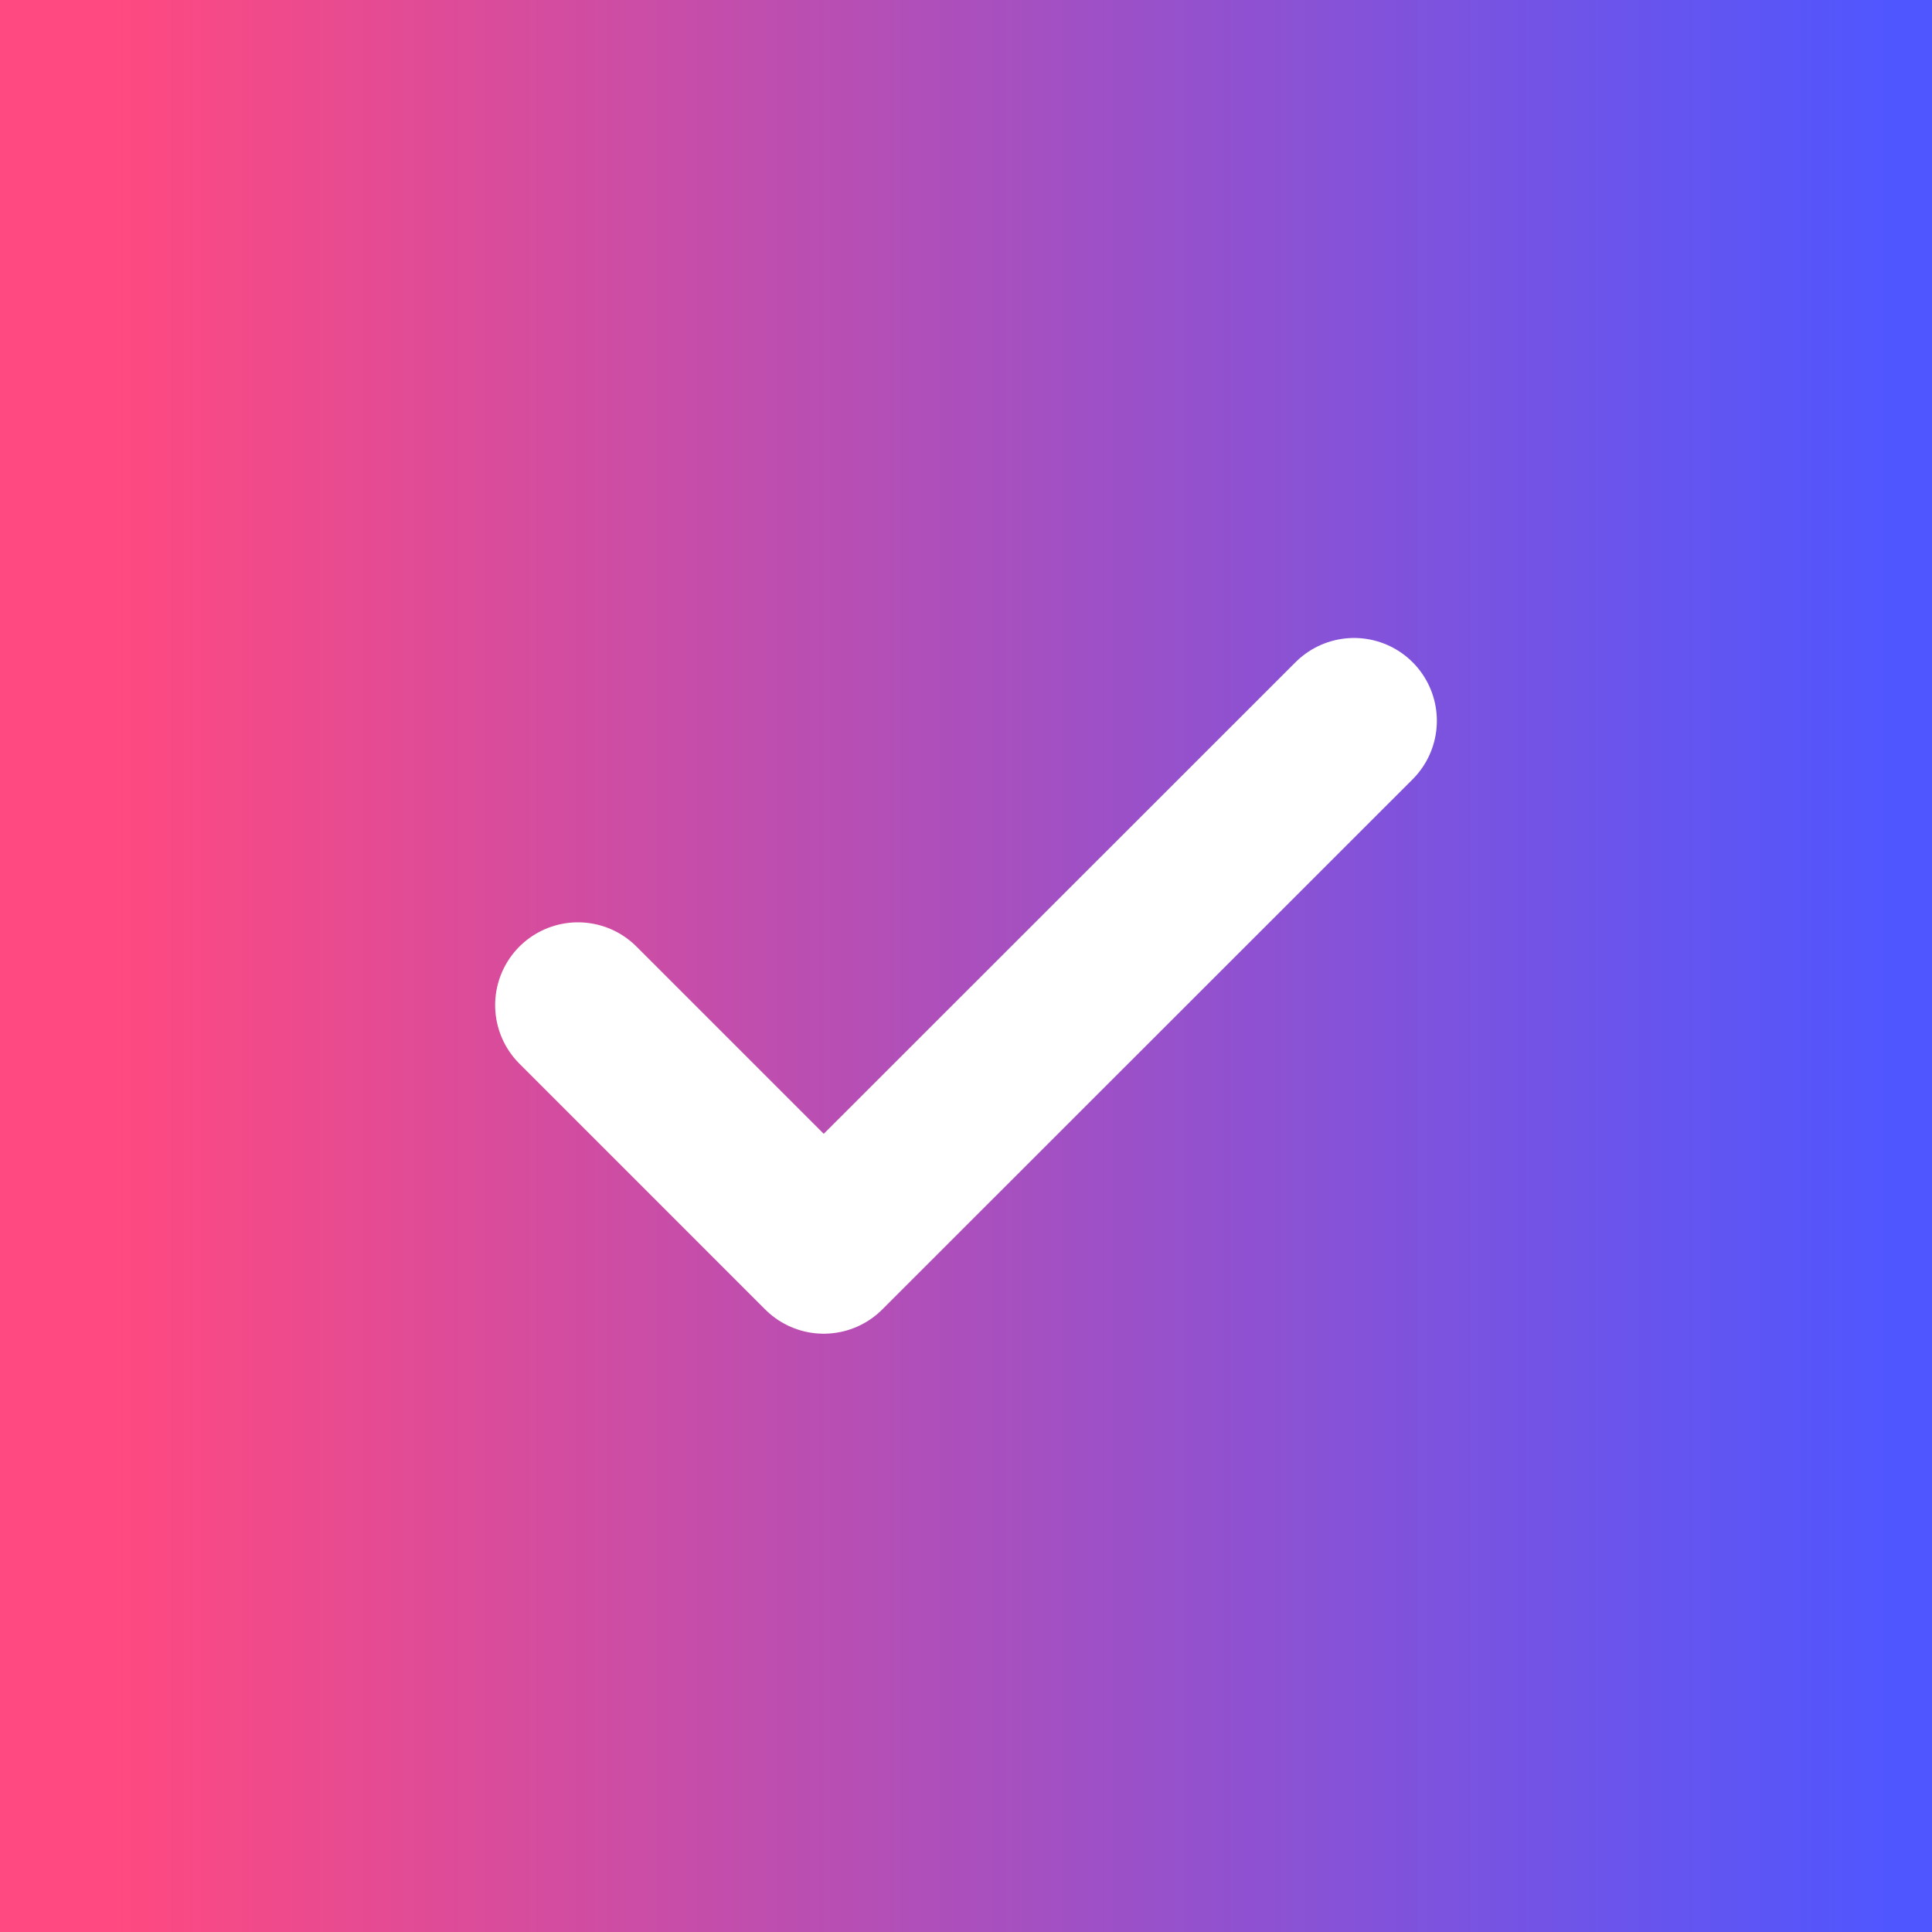
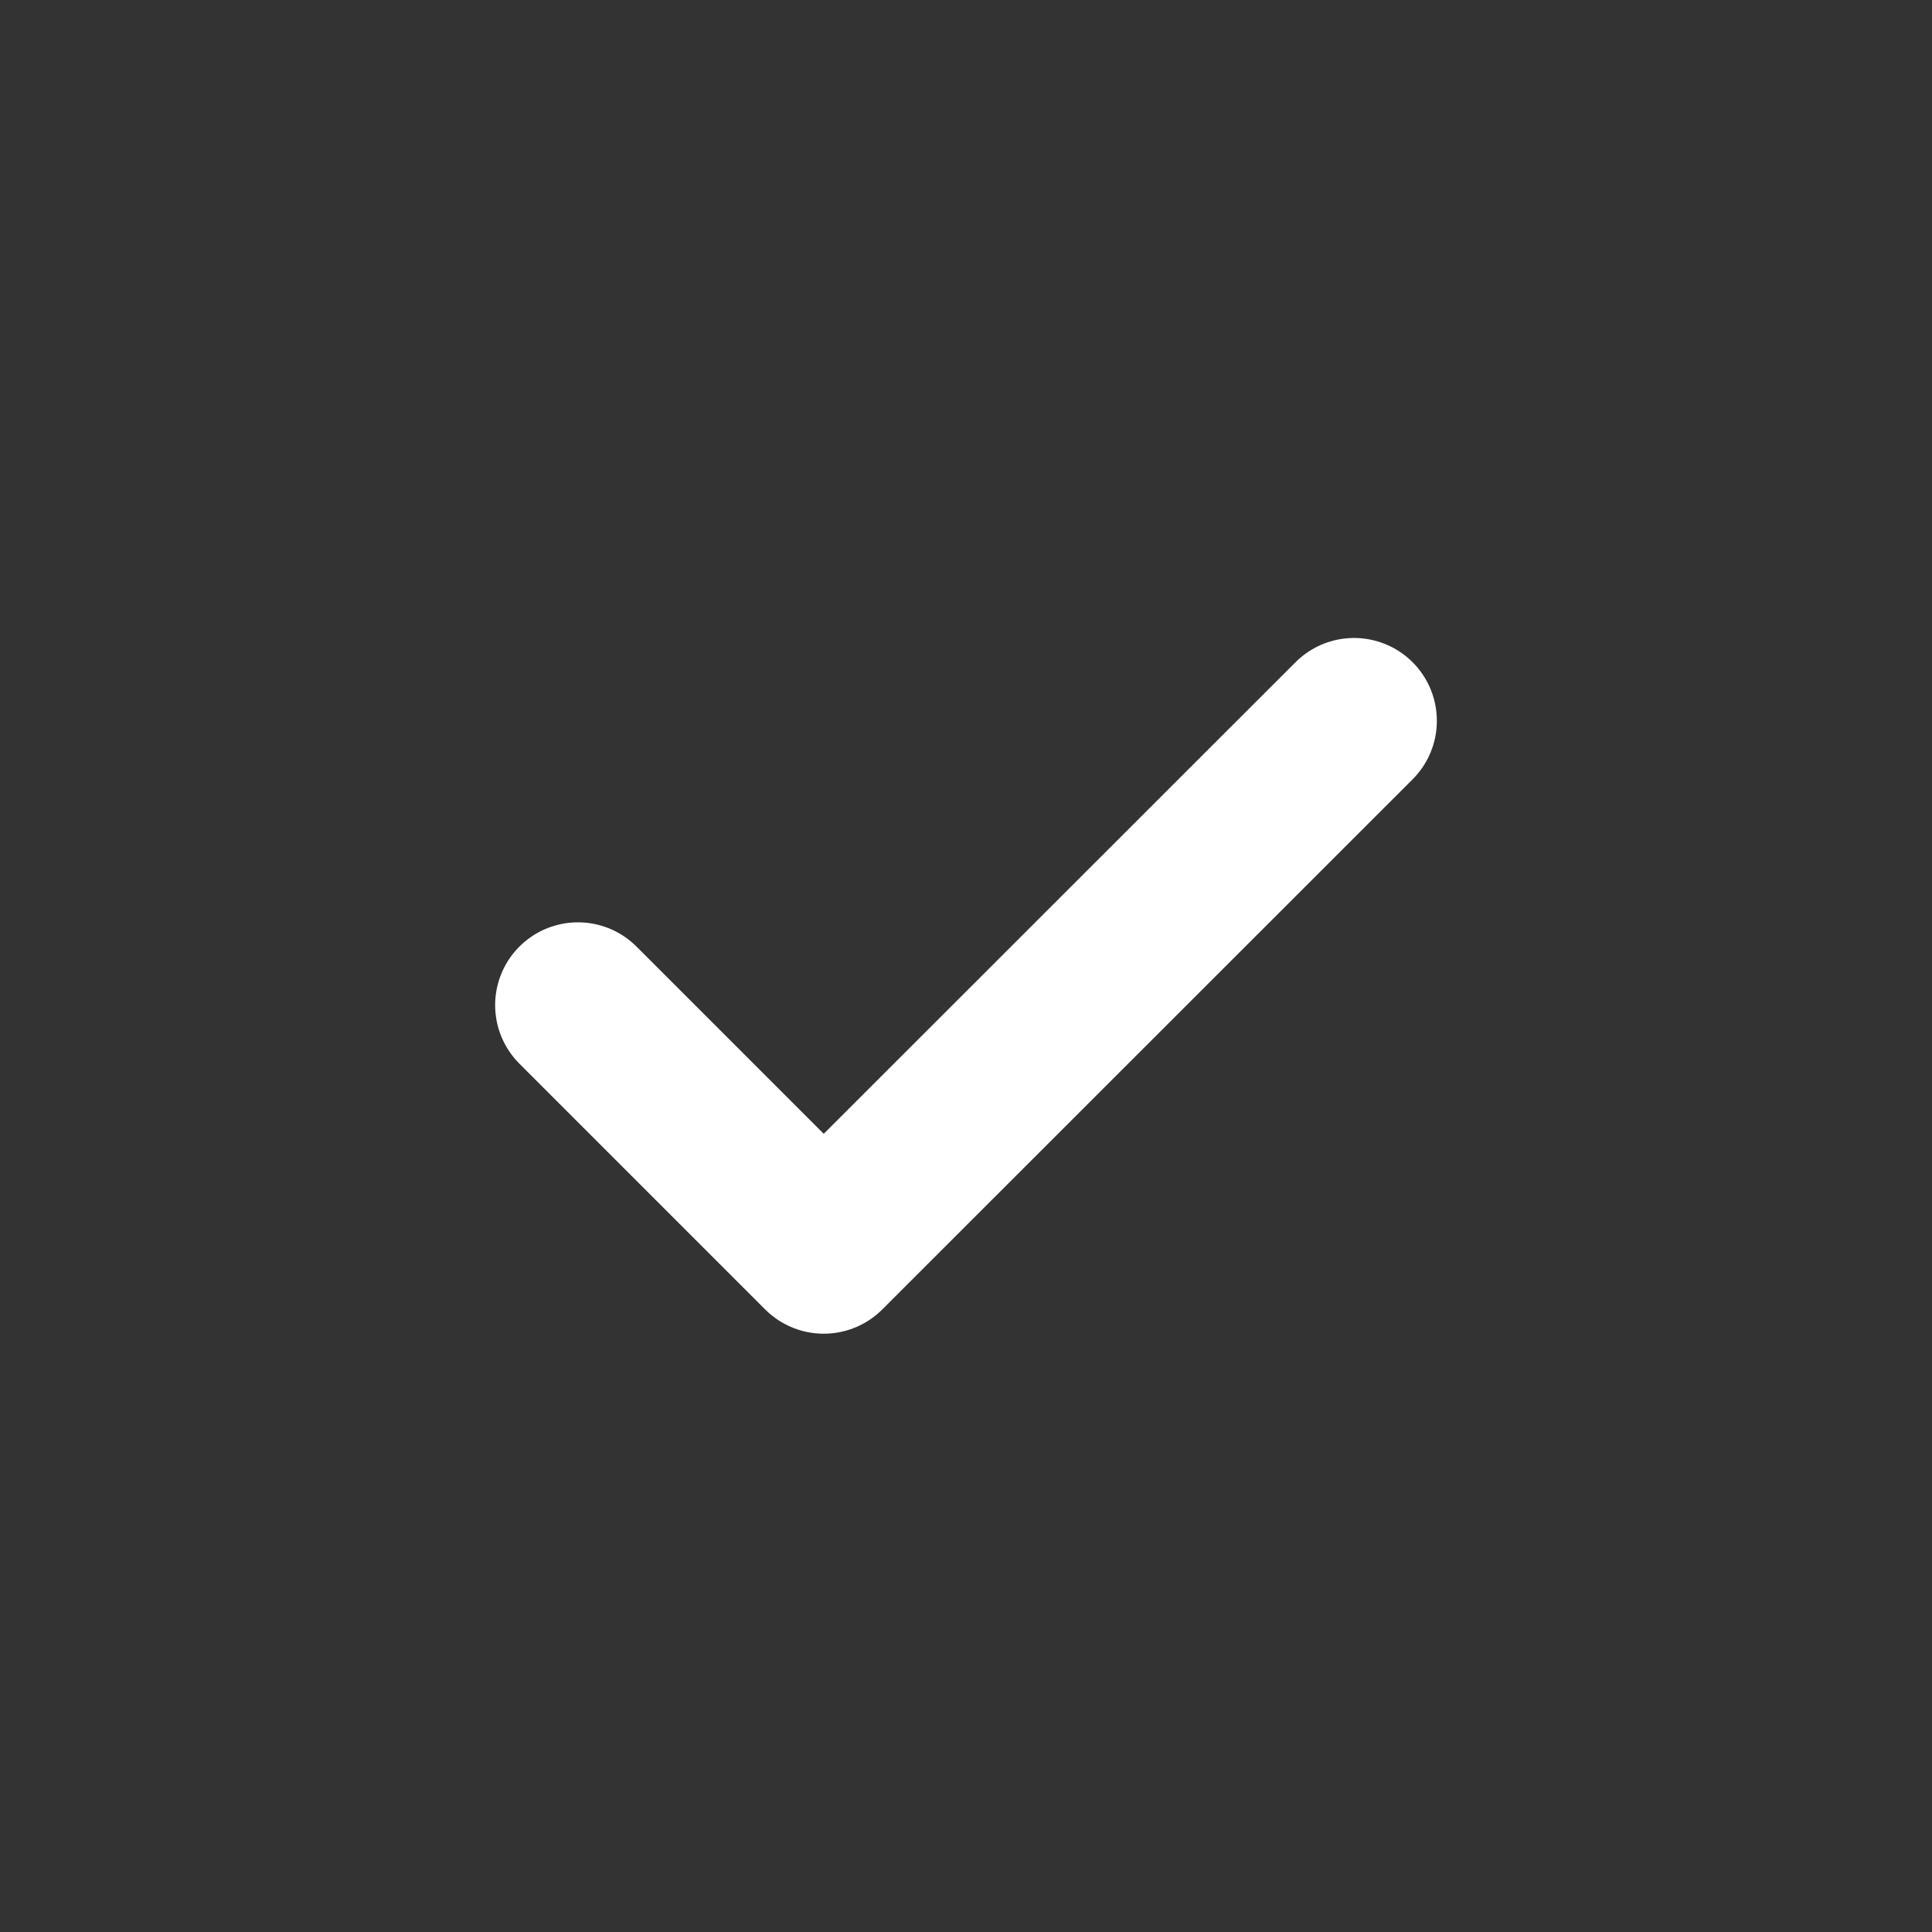
<svg xmlns="http://www.w3.org/2000/svg" width="28" height="28" viewBox="0 0 28 28" fill="none">
  <rect x="0" y="0" width="28" height="28" fill="#333333" stroke="none" />
-   <rect width="28" height="28" fill="url(#paint0_linear)" />
  <path d="M19.624 10.446L11.938 18.129L8.376 14.567" stroke="white" stroke-width="2.4" stroke-miterlimit="10" stroke-linecap="round" stroke-linejoin="round" />
  <defs>
    <linearGradient id="paint0_linear" x1="27.503" y1="14" x2="1.669" y2="14" gradientUnits="userSpaceOnUse">
      <stop stop-color="#4F56FF" />
      <stop offset="1" stop-color="#FF4980" />
      <stop offset="1" stop-color="#FF4980" />
    </linearGradient>
  </defs>
</svg>